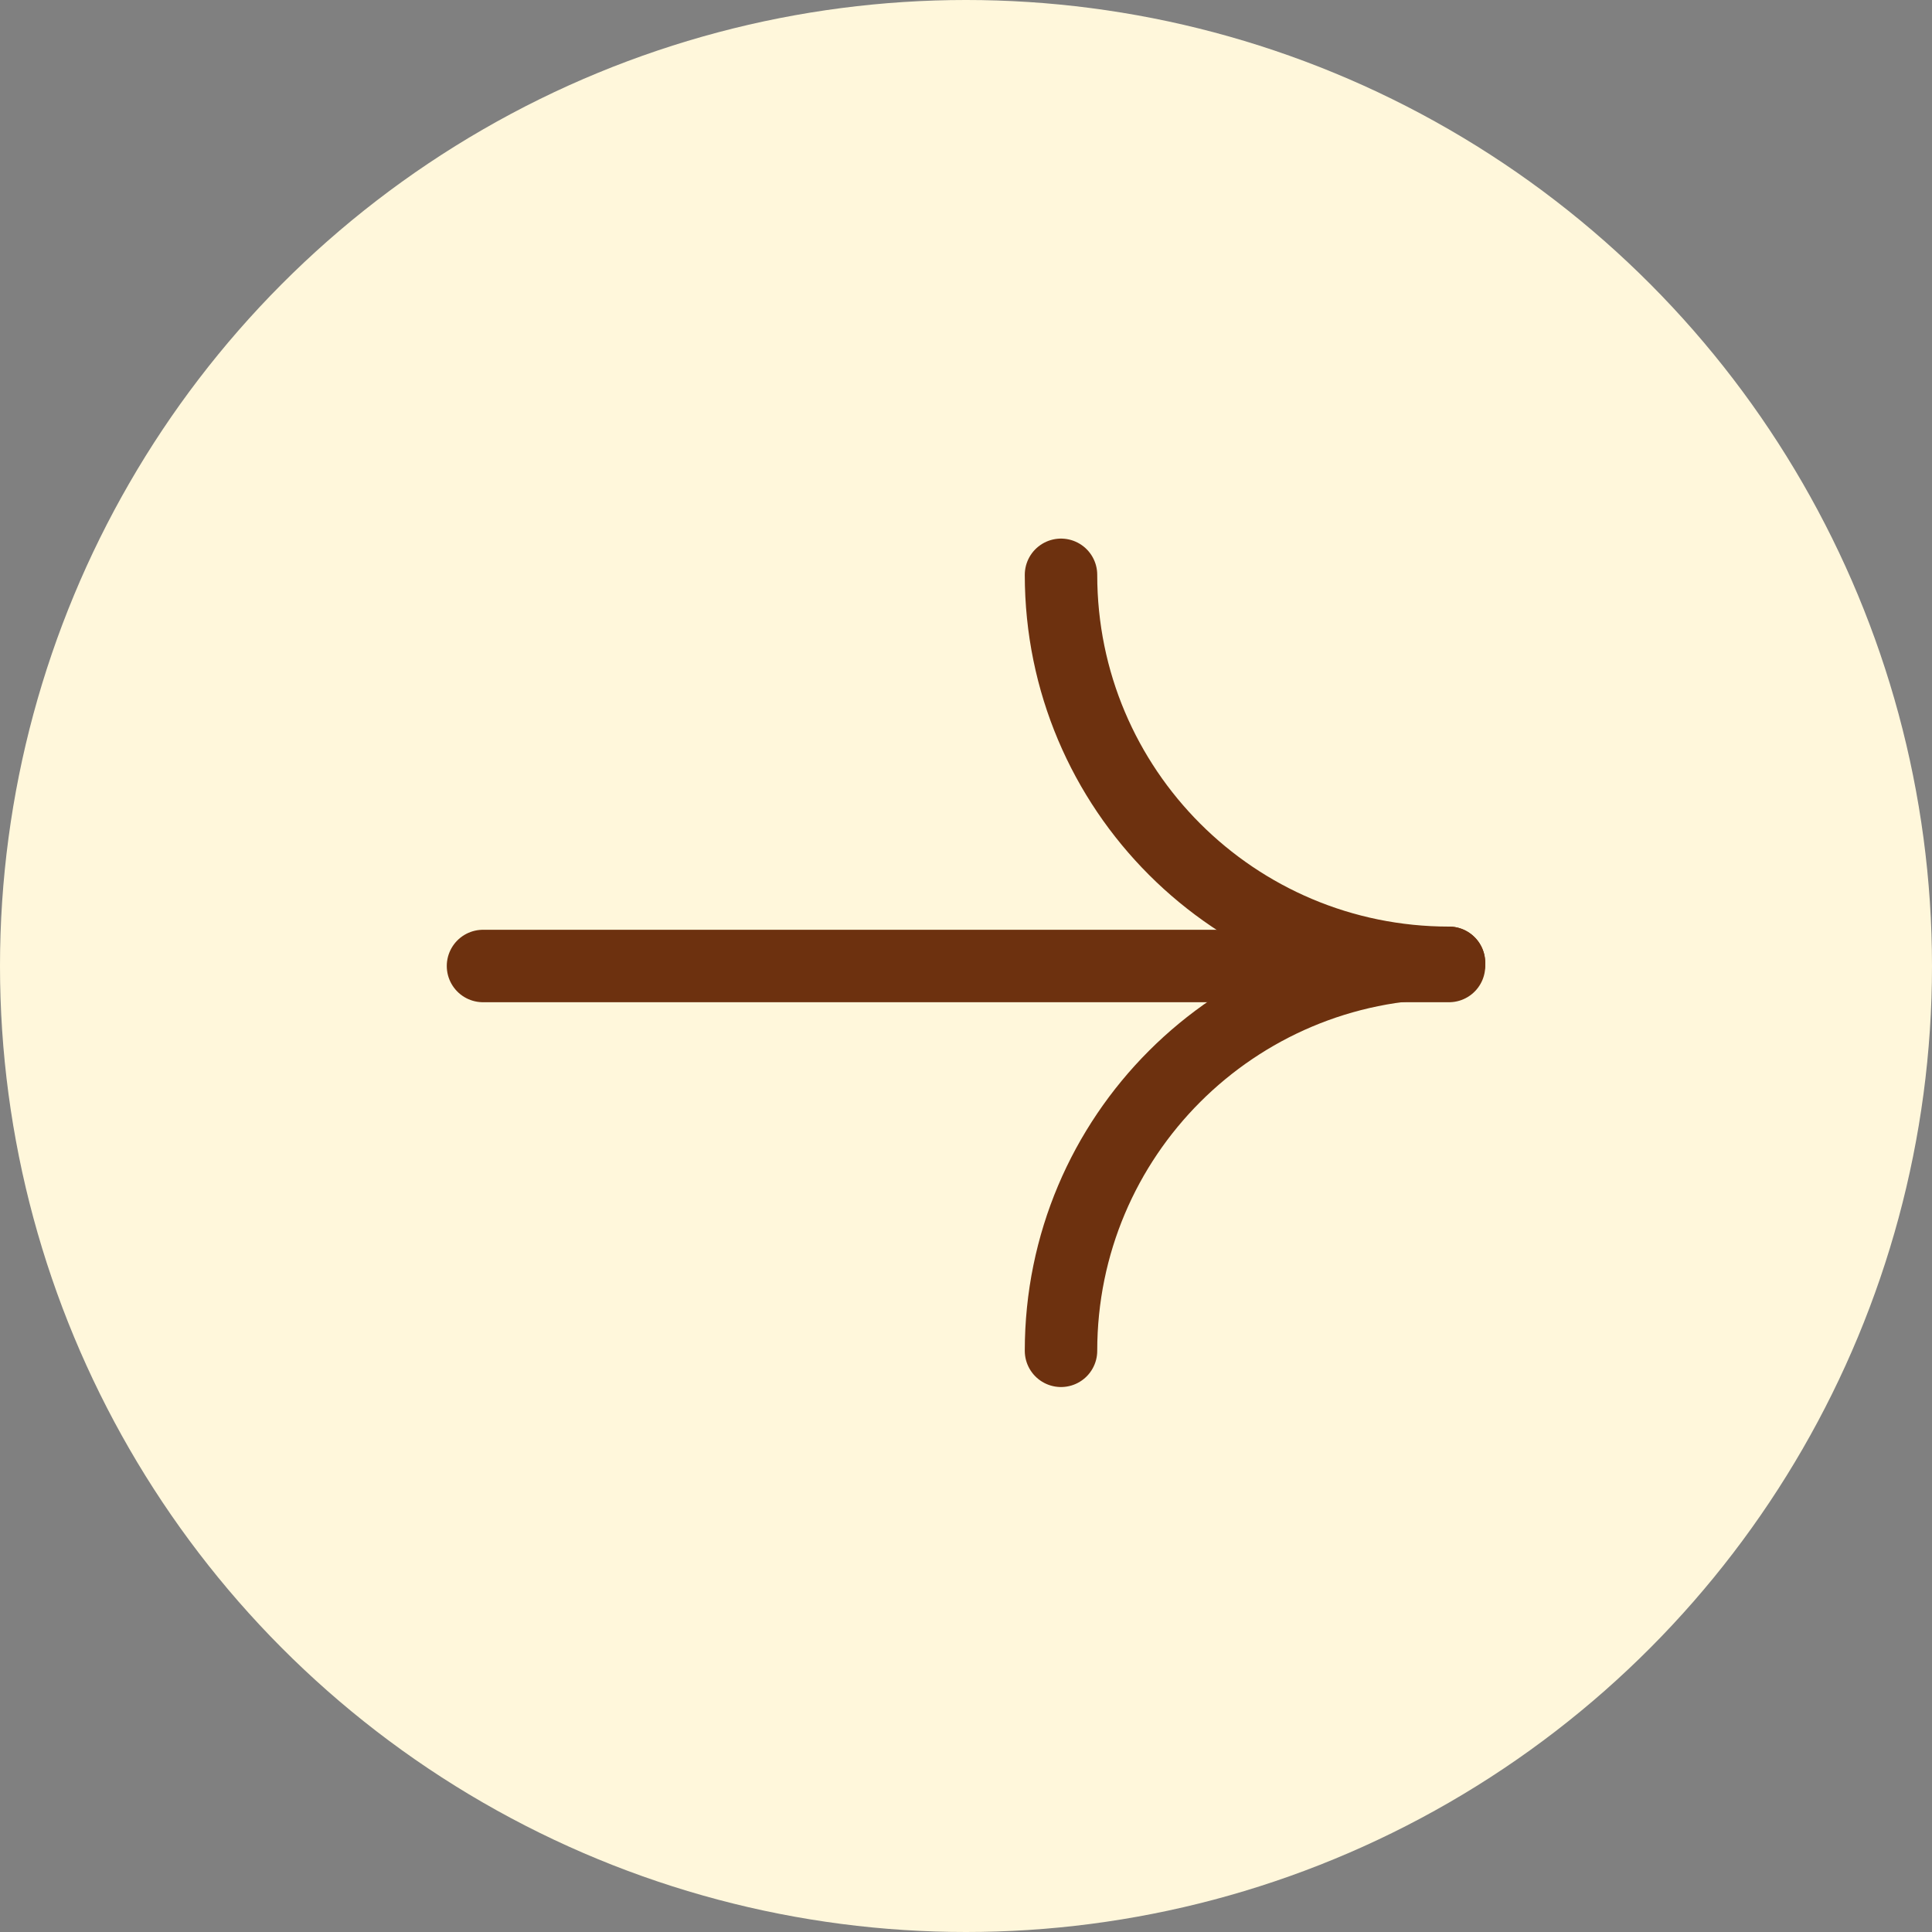
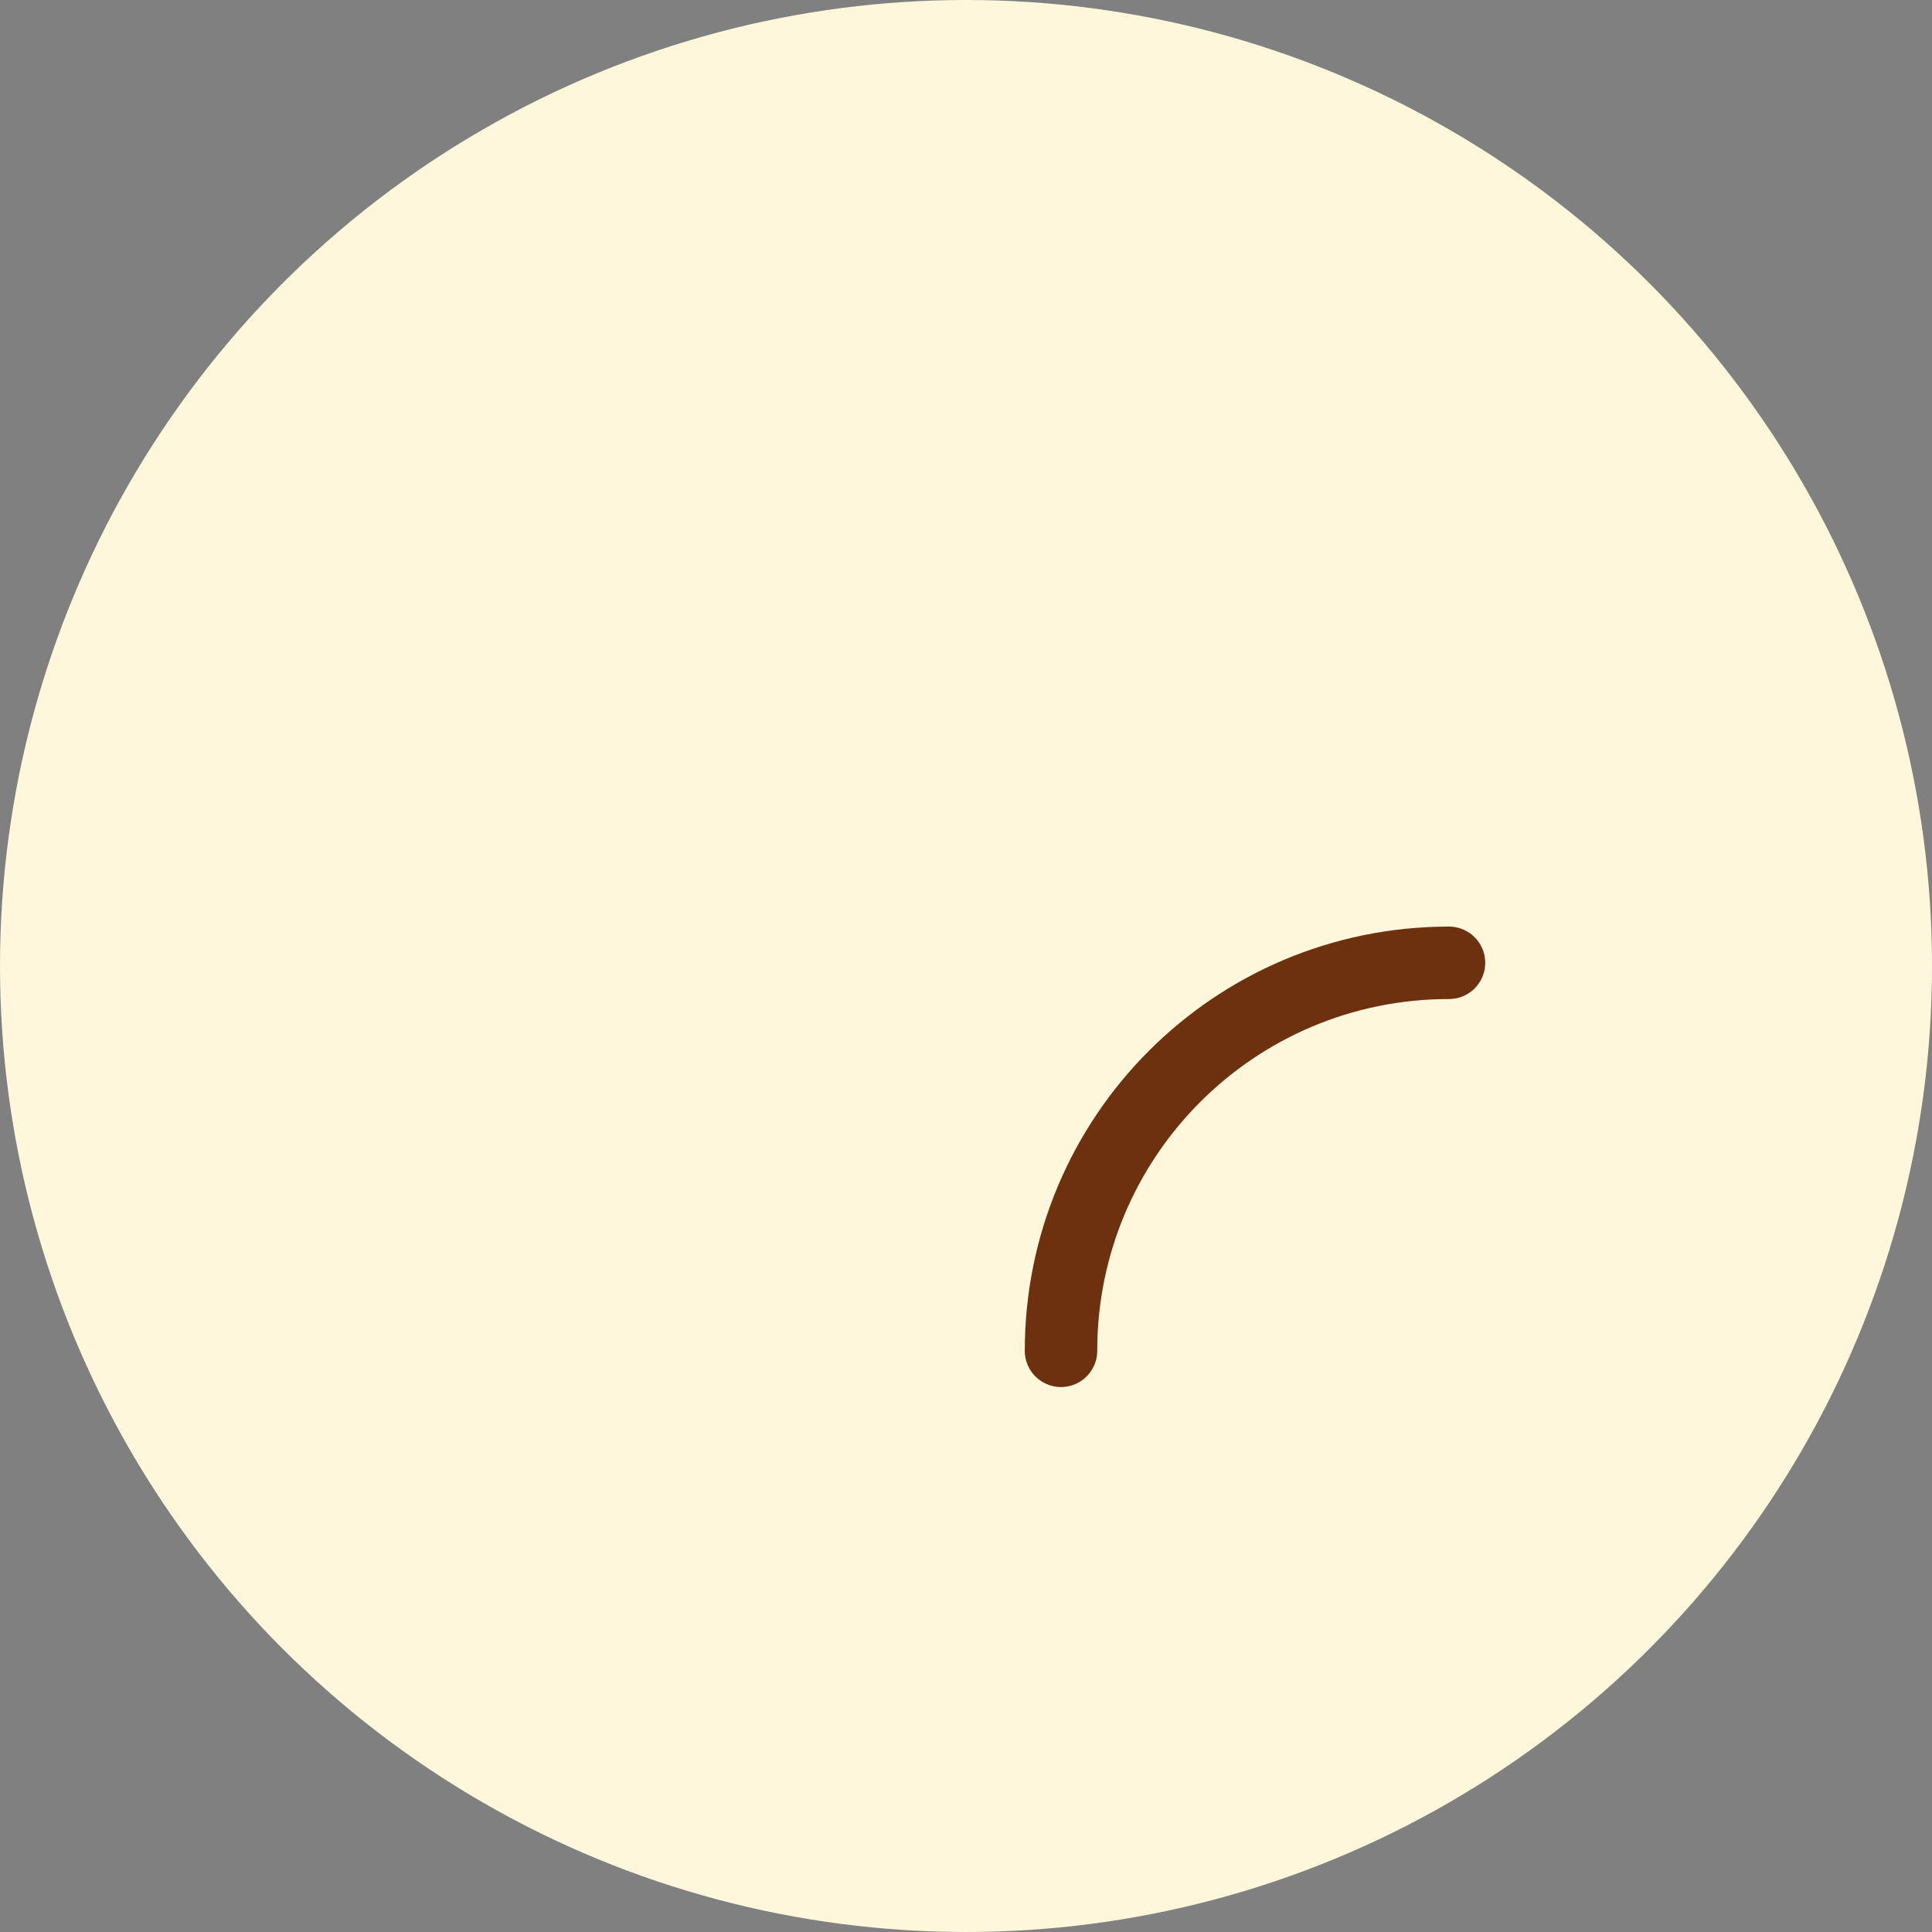
<svg xmlns="http://www.w3.org/2000/svg" width="40" height="40" viewBox="0 0 40 40" fill="none">
  <rect x="0" y="0" width="40" height="40" fill="#808080" stroke="none" />
  <circle cx="20" cy="20" r="20" fill="#FFF7DB" />
-   <path d="M10 20L30 20" stroke="#6D310F" stroke-width="1.5" stroke-miterlimit="10" stroke-linecap="round" />
-   <path d="M30 19.934C25.56 19.934 21.967 16.341 21.967 11.901" stroke="#6D310F" stroke-width="1.5" stroke-miterlimit="10" stroke-linecap="round" />
  <path d="M30 19.934C25.56 19.934 21.967 23.527 21.967 27.967" stroke="#6D310F" stroke-width="1.5" stroke-miterlimit="10" stroke-linecap="round" />
</svg>